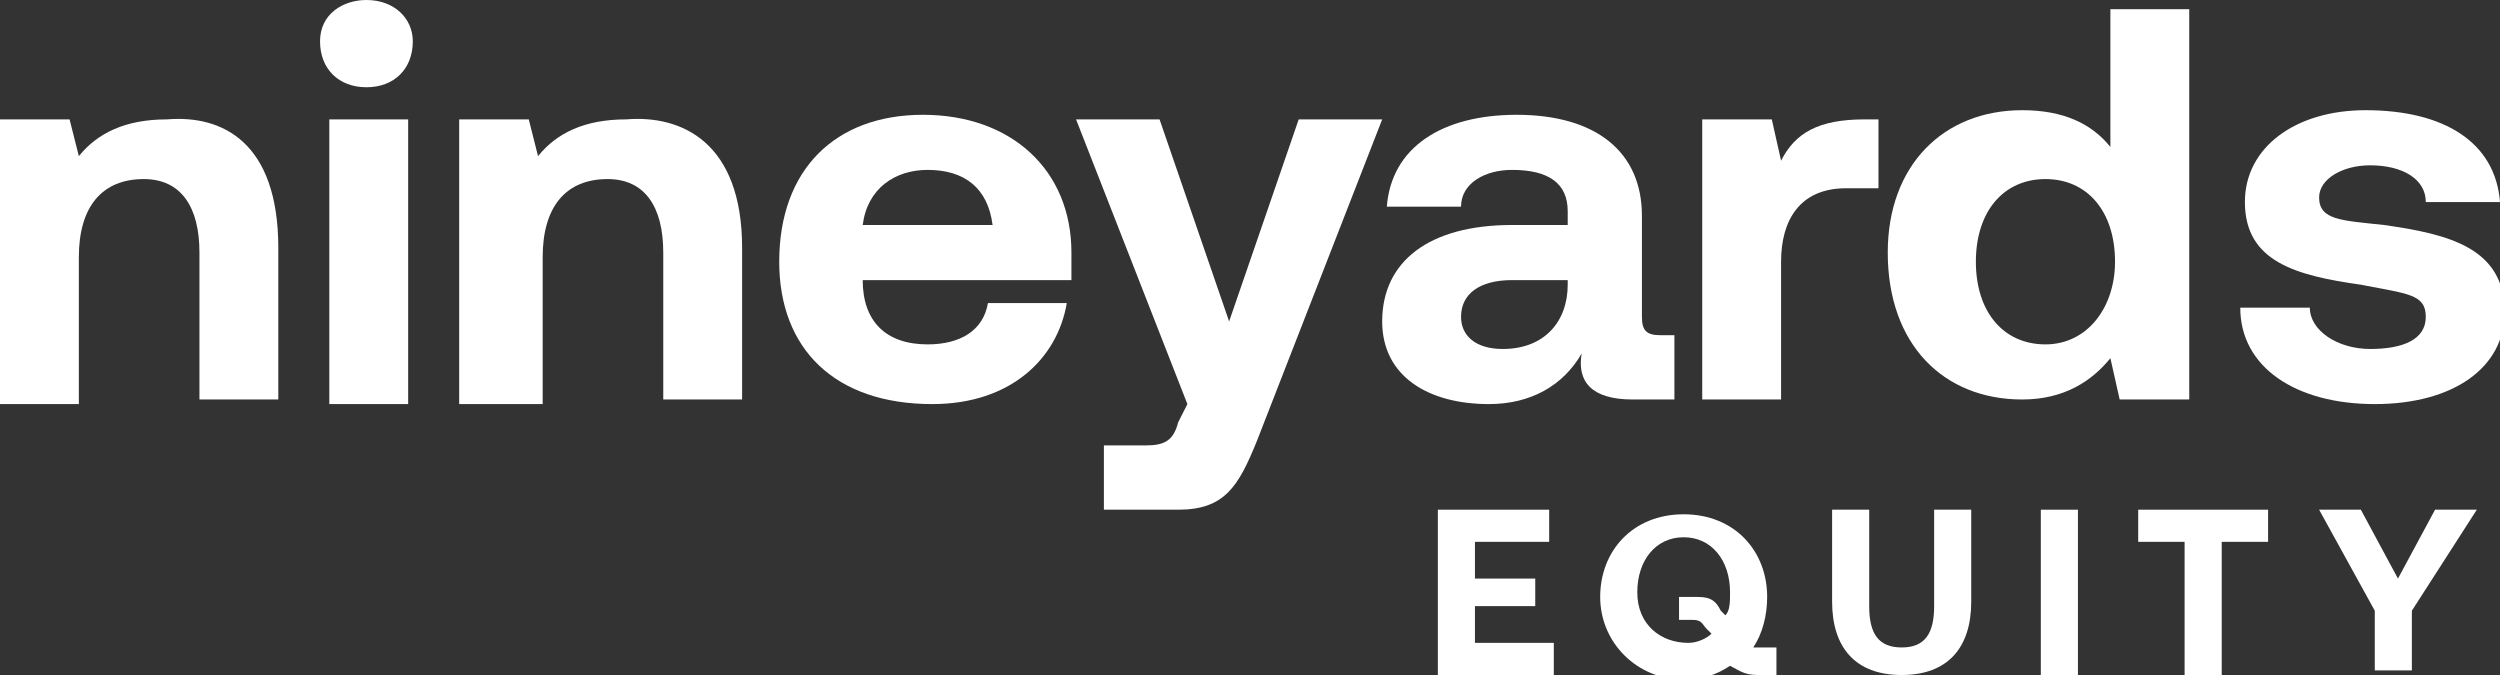
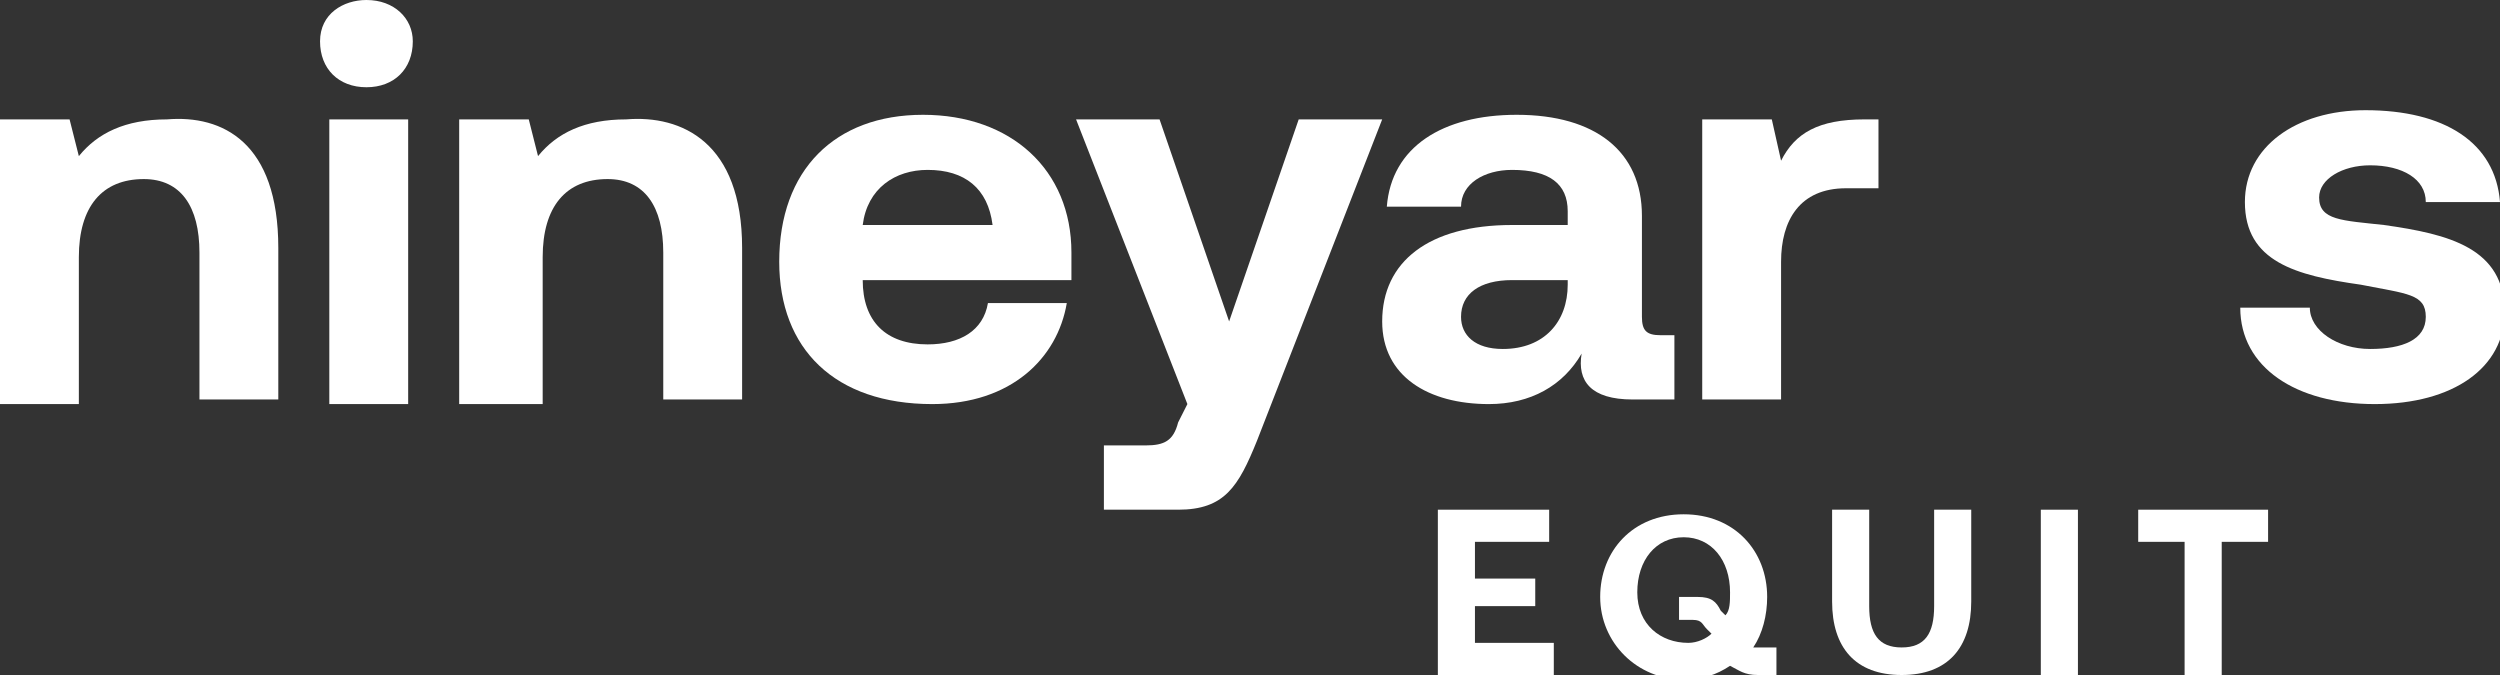
<svg xmlns="http://www.w3.org/2000/svg" width="200" height="54" viewBox="0 0 200 54" fill="none">
  <rect x="0" y="0" width="200" height="54" fill="#333333" stroke="none" />
  <g clip-path="url(#clip0)">
    <path d="M22.264 19.837V31.959H15.956V20.204C15.956 16.531 14.471 14.326 11.503 14.326C8.163 14.326 6.308 16.531 6.308 20.571V32.327H0V9.551H5.566L6.308 12.49C7.792 10.653 10.019 9.551 13.358 9.551C17.811 9.184 22.264 11.388 22.264 19.837Z" fill="white" />
    <path d="M33.024 3.306C33.024 5.51 31.54 6.98 29.314 6.98C27.087 6.98 25.603 5.51 25.603 3.306C25.603 1.102 27.458 0 29.314 0C31.54 0 33.024 1.469 33.024 3.306ZM32.653 9.551V32.327H26.345V9.551H32.653Z" fill="white" />
    <path d="M59.369 19.837V31.959H53.061V20.204C53.061 16.531 51.577 14.326 48.609 14.326C45.269 14.326 43.414 16.531 43.414 20.571V32.327H36.735V9.551H42.301L43.043 12.49C44.527 10.653 46.753 9.551 50.093 9.551C54.545 9.184 59.369 11.388 59.369 19.837Z" fill="white" />
    <path d="M73.84 9.184C80.891 9.184 85.714 13.592 85.714 20.204C85.714 20.939 85.714 21.674 85.714 22.408H69.017C69.017 25.714 70.872 27.551 74.212 27.551C76.809 27.551 78.664 26.449 79.035 24.245H85.343C84.601 28.653 80.891 32.327 74.582 32.327C66.79 32.327 62.338 27.918 62.338 20.939C62.338 13.592 66.79 9.184 73.84 9.184ZM79.406 18C79.035 15.061 77.18 13.592 74.212 13.592C71.614 13.592 69.388 15.061 69.017 18H79.406Z" fill="white" />
    <path d="M92.764 9.551L98.33 25.714L103.896 9.551H110.575L100.557 35.265C99.072 38.939 97.959 40.776 94.249 40.776H88.312V35.633H91.651C93.135 35.633 93.877 35.265 94.249 33.796L94.991 32.327L86.085 9.551H92.764Z" fill="white" />
    <path d="M133.952 26.816V31.959H130.612C127.273 31.959 126.16 30.49 126.531 28.286C125.046 30.857 122.449 32.327 119.11 32.327C114.286 32.327 110.575 30.122 110.575 25.714C110.575 20.939 114.286 18 120.965 18H125.417V16.898C125.417 14.694 123.933 13.592 120.965 13.592C118.738 13.592 116.883 14.694 116.883 16.531H110.946C111.317 11.755 115.399 9.184 121.336 9.184C127.644 9.184 131.354 12.122 131.354 17.265V25.347C131.354 26.449 131.725 26.816 132.839 26.816H133.952ZM125.417 22.408H120.965C118.367 22.408 116.883 23.51 116.883 25.347C116.883 26.816 117.996 27.918 120.223 27.918C123.562 27.918 125.417 25.714 125.417 22.776V22.408Z" fill="white" />
    <path d="M150.278 9.551V15.061H147.681C143.97 15.061 142.486 17.633 142.486 20.939V31.959H136.178V9.551H141.744L142.486 12.857C143.599 10.653 145.455 9.551 149.165 9.551H150.278Z" fill="white" />
-     <path d="M175.139 1.102V31.959H169.573L168.831 28.653C167.347 30.49 165.121 31.959 161.781 31.959C155.473 31.959 151.02 27.551 151.02 20.204C151.02 13.225 155.473 8.816 161.781 8.816C165.121 8.816 167.347 9.918 168.831 11.755V0.735H175.139V1.102ZM169.202 20.939C169.202 16.898 166.976 14.326 163.636 14.326C160.297 14.326 158.07 16.898 158.07 20.939C158.07 24.98 160.297 27.551 163.636 27.551C166.976 27.551 169.202 24.612 169.202 20.939Z" fill="white" />
    <path d="M184.787 24.612C184.787 26.449 187.013 27.918 189.61 27.918C192.208 27.918 194.063 27.184 194.063 25.347C194.063 23.51 192.579 23.51 188.868 22.776C183.674 22.041 179.592 20.939 179.592 16.163C179.592 11.755 183.674 8.816 189.239 8.816C195.547 8.816 199.629 11.388 200 16.163H194.063C194.063 14.326 192.208 13.225 189.61 13.225C187.384 13.225 185.529 14.326 185.529 15.796C185.529 17.633 187.384 17.633 190.724 18C195.918 18.735 200.371 19.837 200.371 24.98C200.371 29.388 196.289 32.327 189.981 32.327C183.674 32.327 179.221 29.388 179.221 24.612H184.787Z" fill="white" />
    <path d="M123.933 40.776V43.347H117.996V46.286H122.82V48.49H117.996V51.429H124.304V54H115.028V40.776H123.933Z" fill="white" />
    <path d="M142.115 51.429V54H140.631C139.518 54 139.147 53.633 138.404 53.265C137.291 54 136.178 54.367 134.694 54.367C130.983 54.367 128.015 51.429 128.015 47.755C128.015 44.082 130.612 41.143 134.694 41.143C138.776 41.143 141.373 44.082 141.373 47.755C141.373 49.224 141.002 50.694 140.26 51.796H140.631H142.115V51.429ZM135.065 51.429C135.807 51.429 136.549 51.061 136.92 50.694L136.549 50.327C136.178 49.959 136.178 49.592 135.436 49.592H134.323V47.755H135.807C136.92 47.755 137.291 48.122 137.662 48.857L138.033 49.224C138.404 48.857 138.404 48.122 138.404 47.388C138.404 44.816 136.92 42.98 134.694 42.98C132.468 42.98 130.983 44.816 130.983 47.388C130.983 49.959 132.839 51.429 135.065 51.429Z" fill="white" />
    <path d="M149.536 40.776V48.49C149.536 50.694 150.278 51.796 152.134 51.796C153.989 51.796 154.731 50.694 154.731 48.49V40.776H157.699V48.122C157.699 51.796 155.844 54 152.134 54C148.423 54 146.568 51.796 146.568 48.122V40.776H149.536Z" fill="white" />
    <path d="M166.234 40.776V54H163.265V40.776H166.234Z" fill="white" />
    <path d="M181.447 40.776V43.347H177.737V54H174.768V43.347H171.057V40.776H181.447Z" fill="white" />
-     <path d="M188.868 40.776L191.837 46.286L194.805 40.776H198.145L192.95 48.857V53.633H189.982V48.857L185.529 40.776H188.868Z" fill="white" />
  </g>
  <defs>
    <clipPath id="clip0">
      <rect width="200" height="54" fill="white" />
    </clipPath>
  </defs>
</svg>